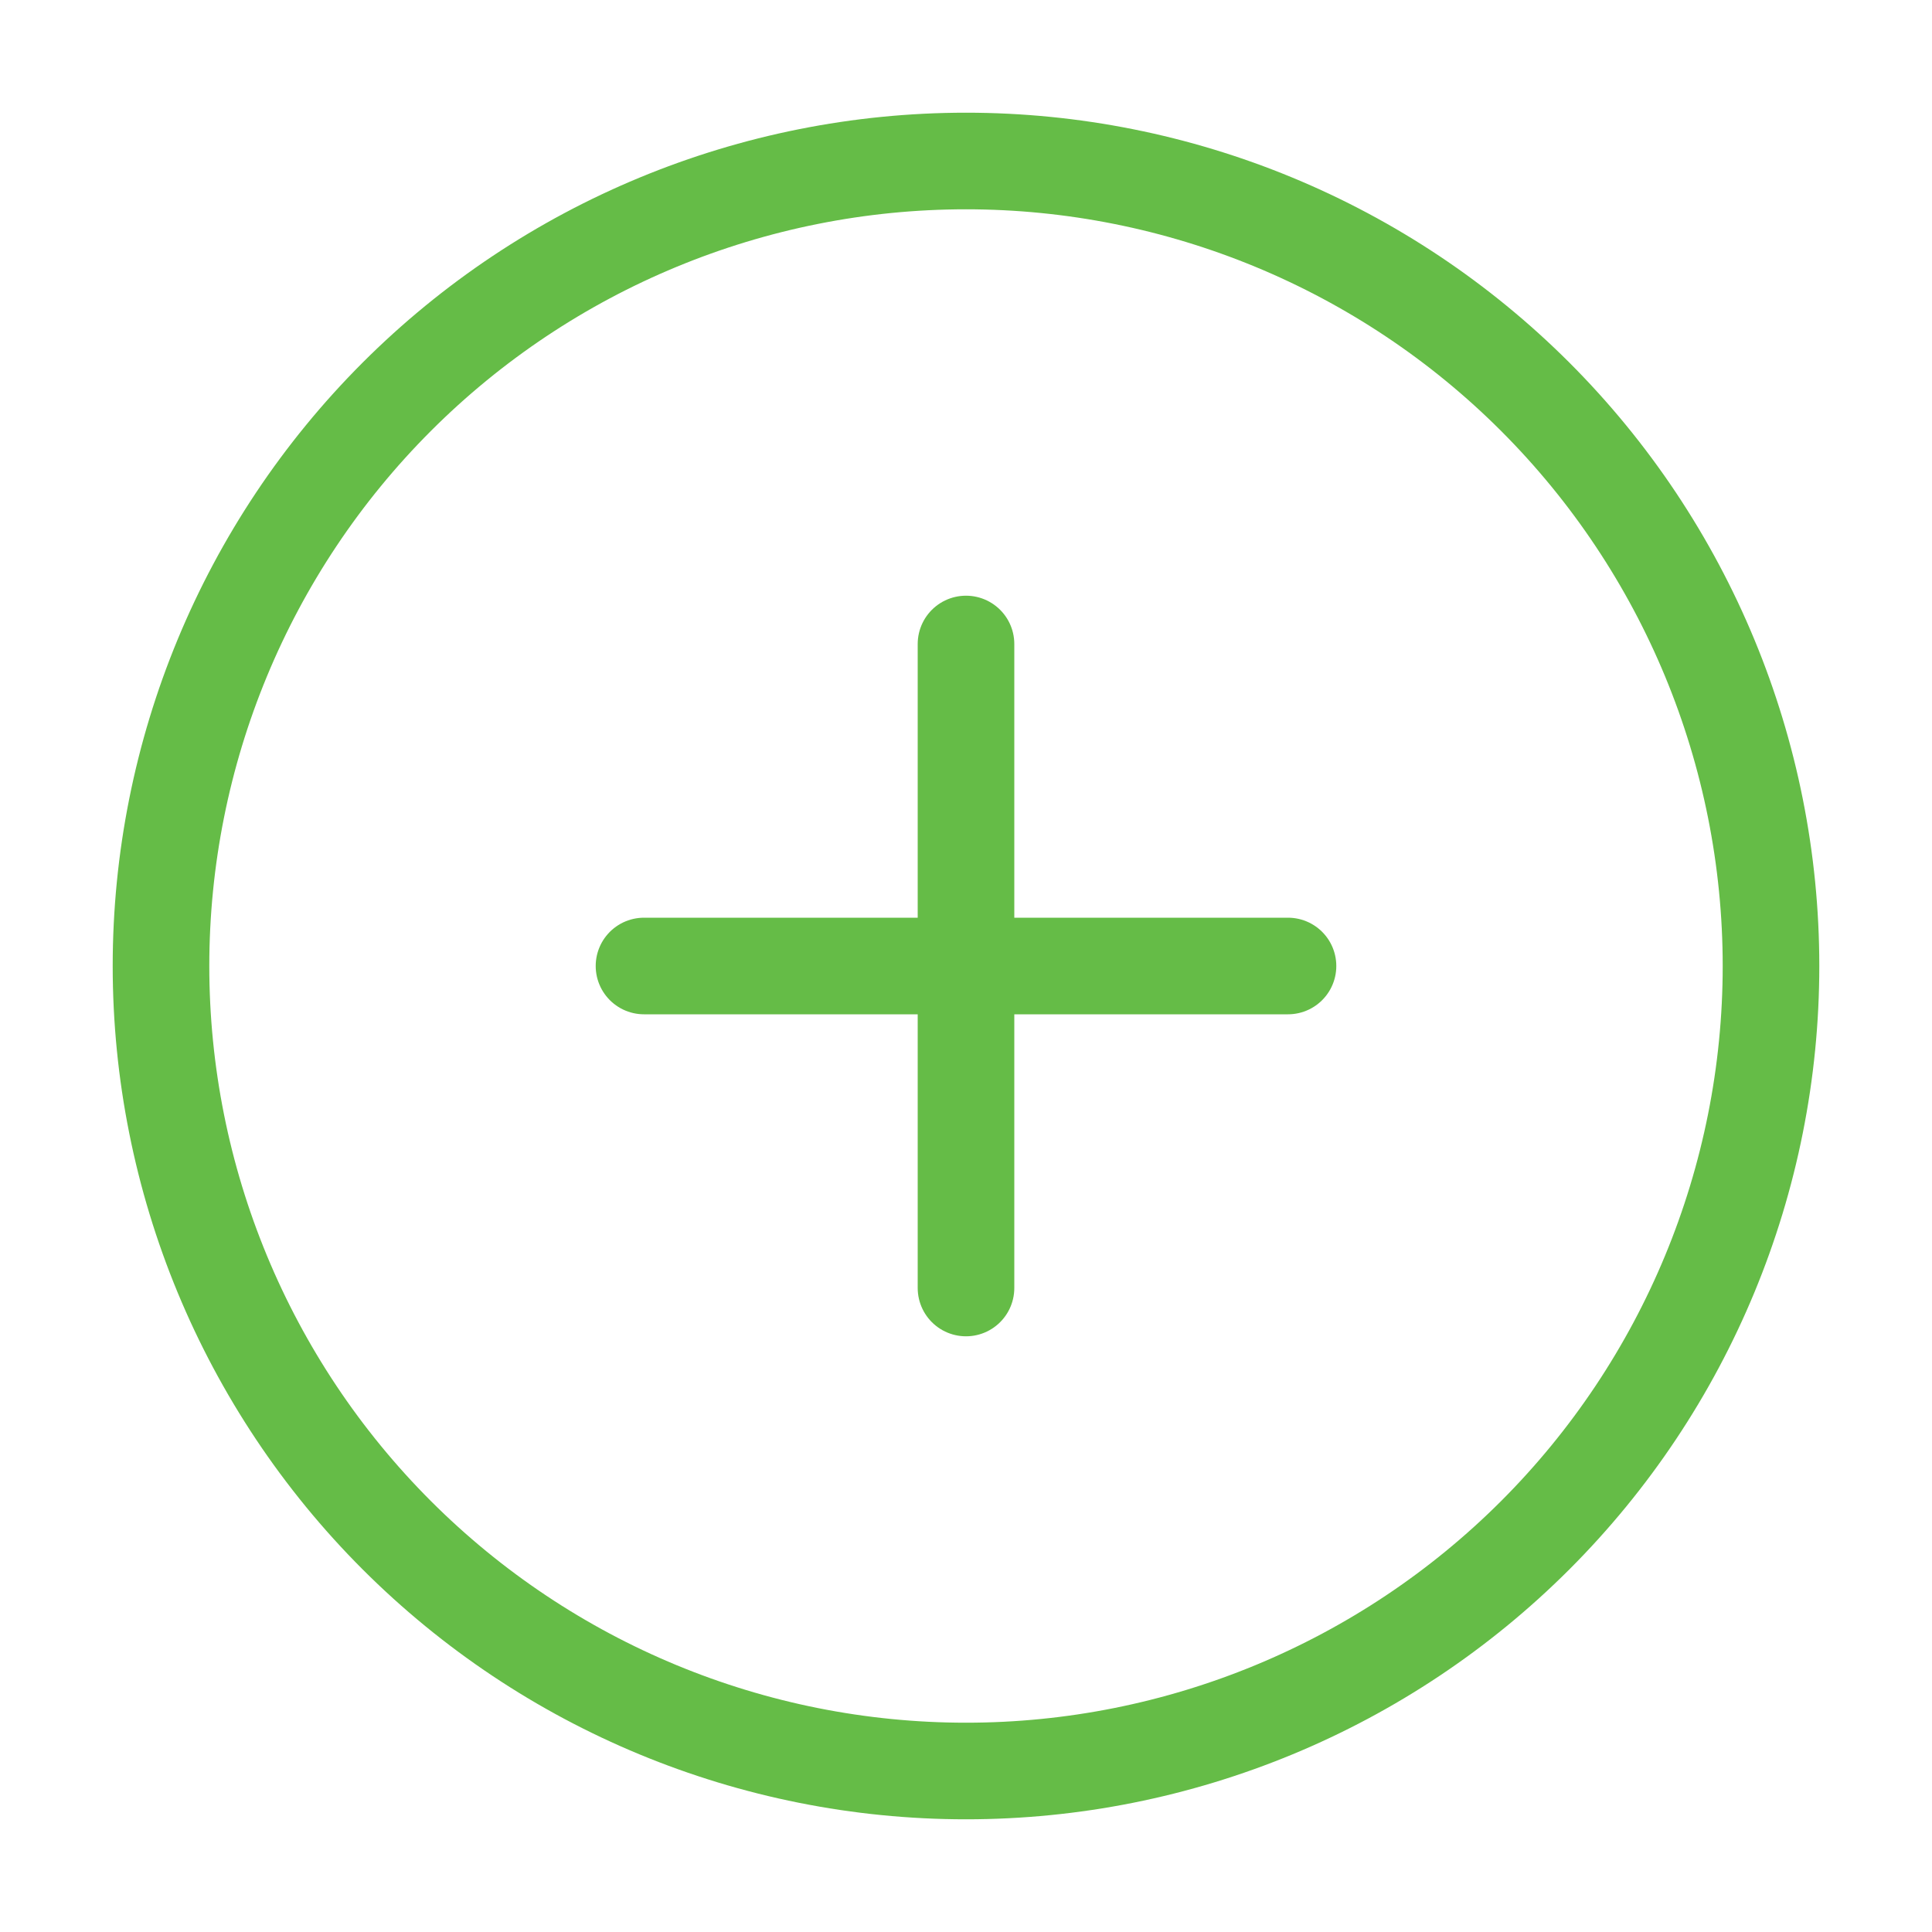
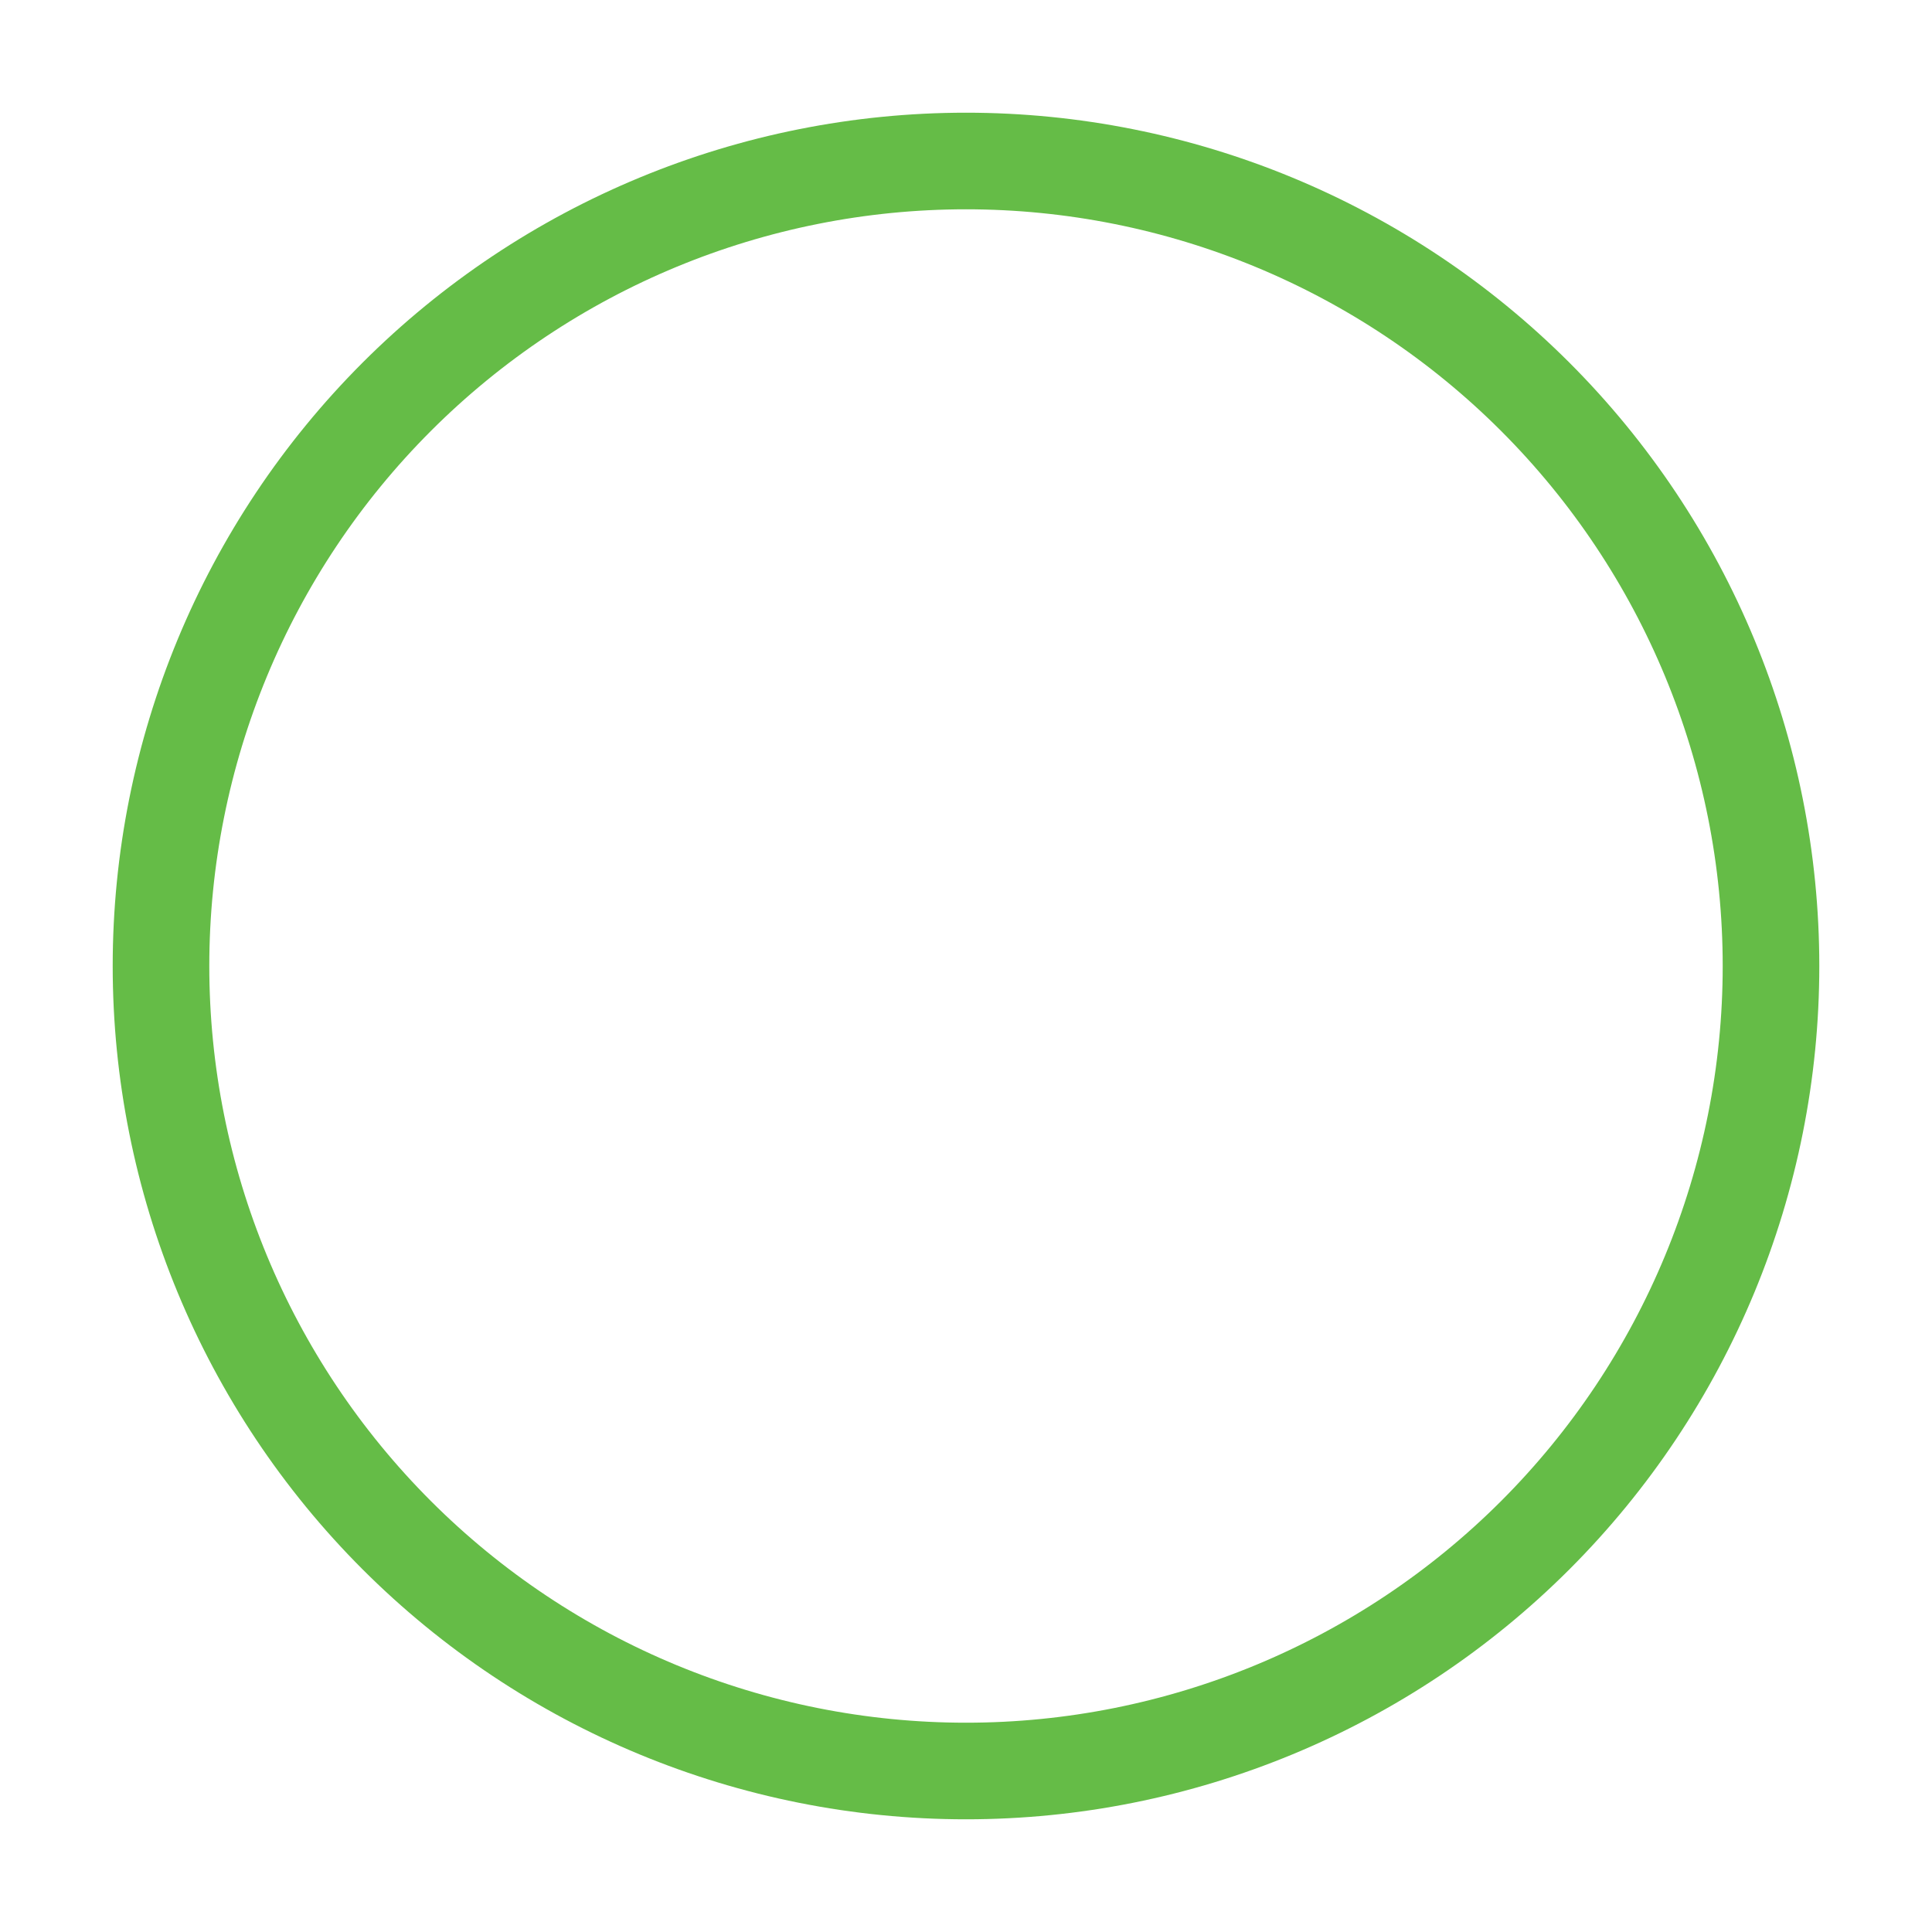
<svg xmlns="http://www.w3.org/2000/svg" width="60" height="60" viewBox="0 0 60 60" fill="none">
  <path d="M30 5C23.37 5 17.011 7.634 12.322 12.322C7.634 17.011 5 23.37 5 30C5 36.63 7.634 42.989 12.322 47.678C17.011 52.366 23.37 55 30 55C36.63 55 42.989 52.366 47.678 47.678C52.366 42.989 55 36.63 55 30C55 23.37 52.366 17.011 47.678 12.322C42.989 7.634 36.63 5 30 5Z" stroke="#65BC47" stroke-width="3" stroke-linecap="round" stroke-linejoin="round" />
-   <path d="M30 20V40" stroke="#65BC47" stroke-width="3" stroke-linecap="round" stroke-linejoin="round" />
-   <path d="M20 30H40" stroke="#65BC47" stroke-width="3" stroke-linecap="round" stroke-linejoin="round" />
</svg>